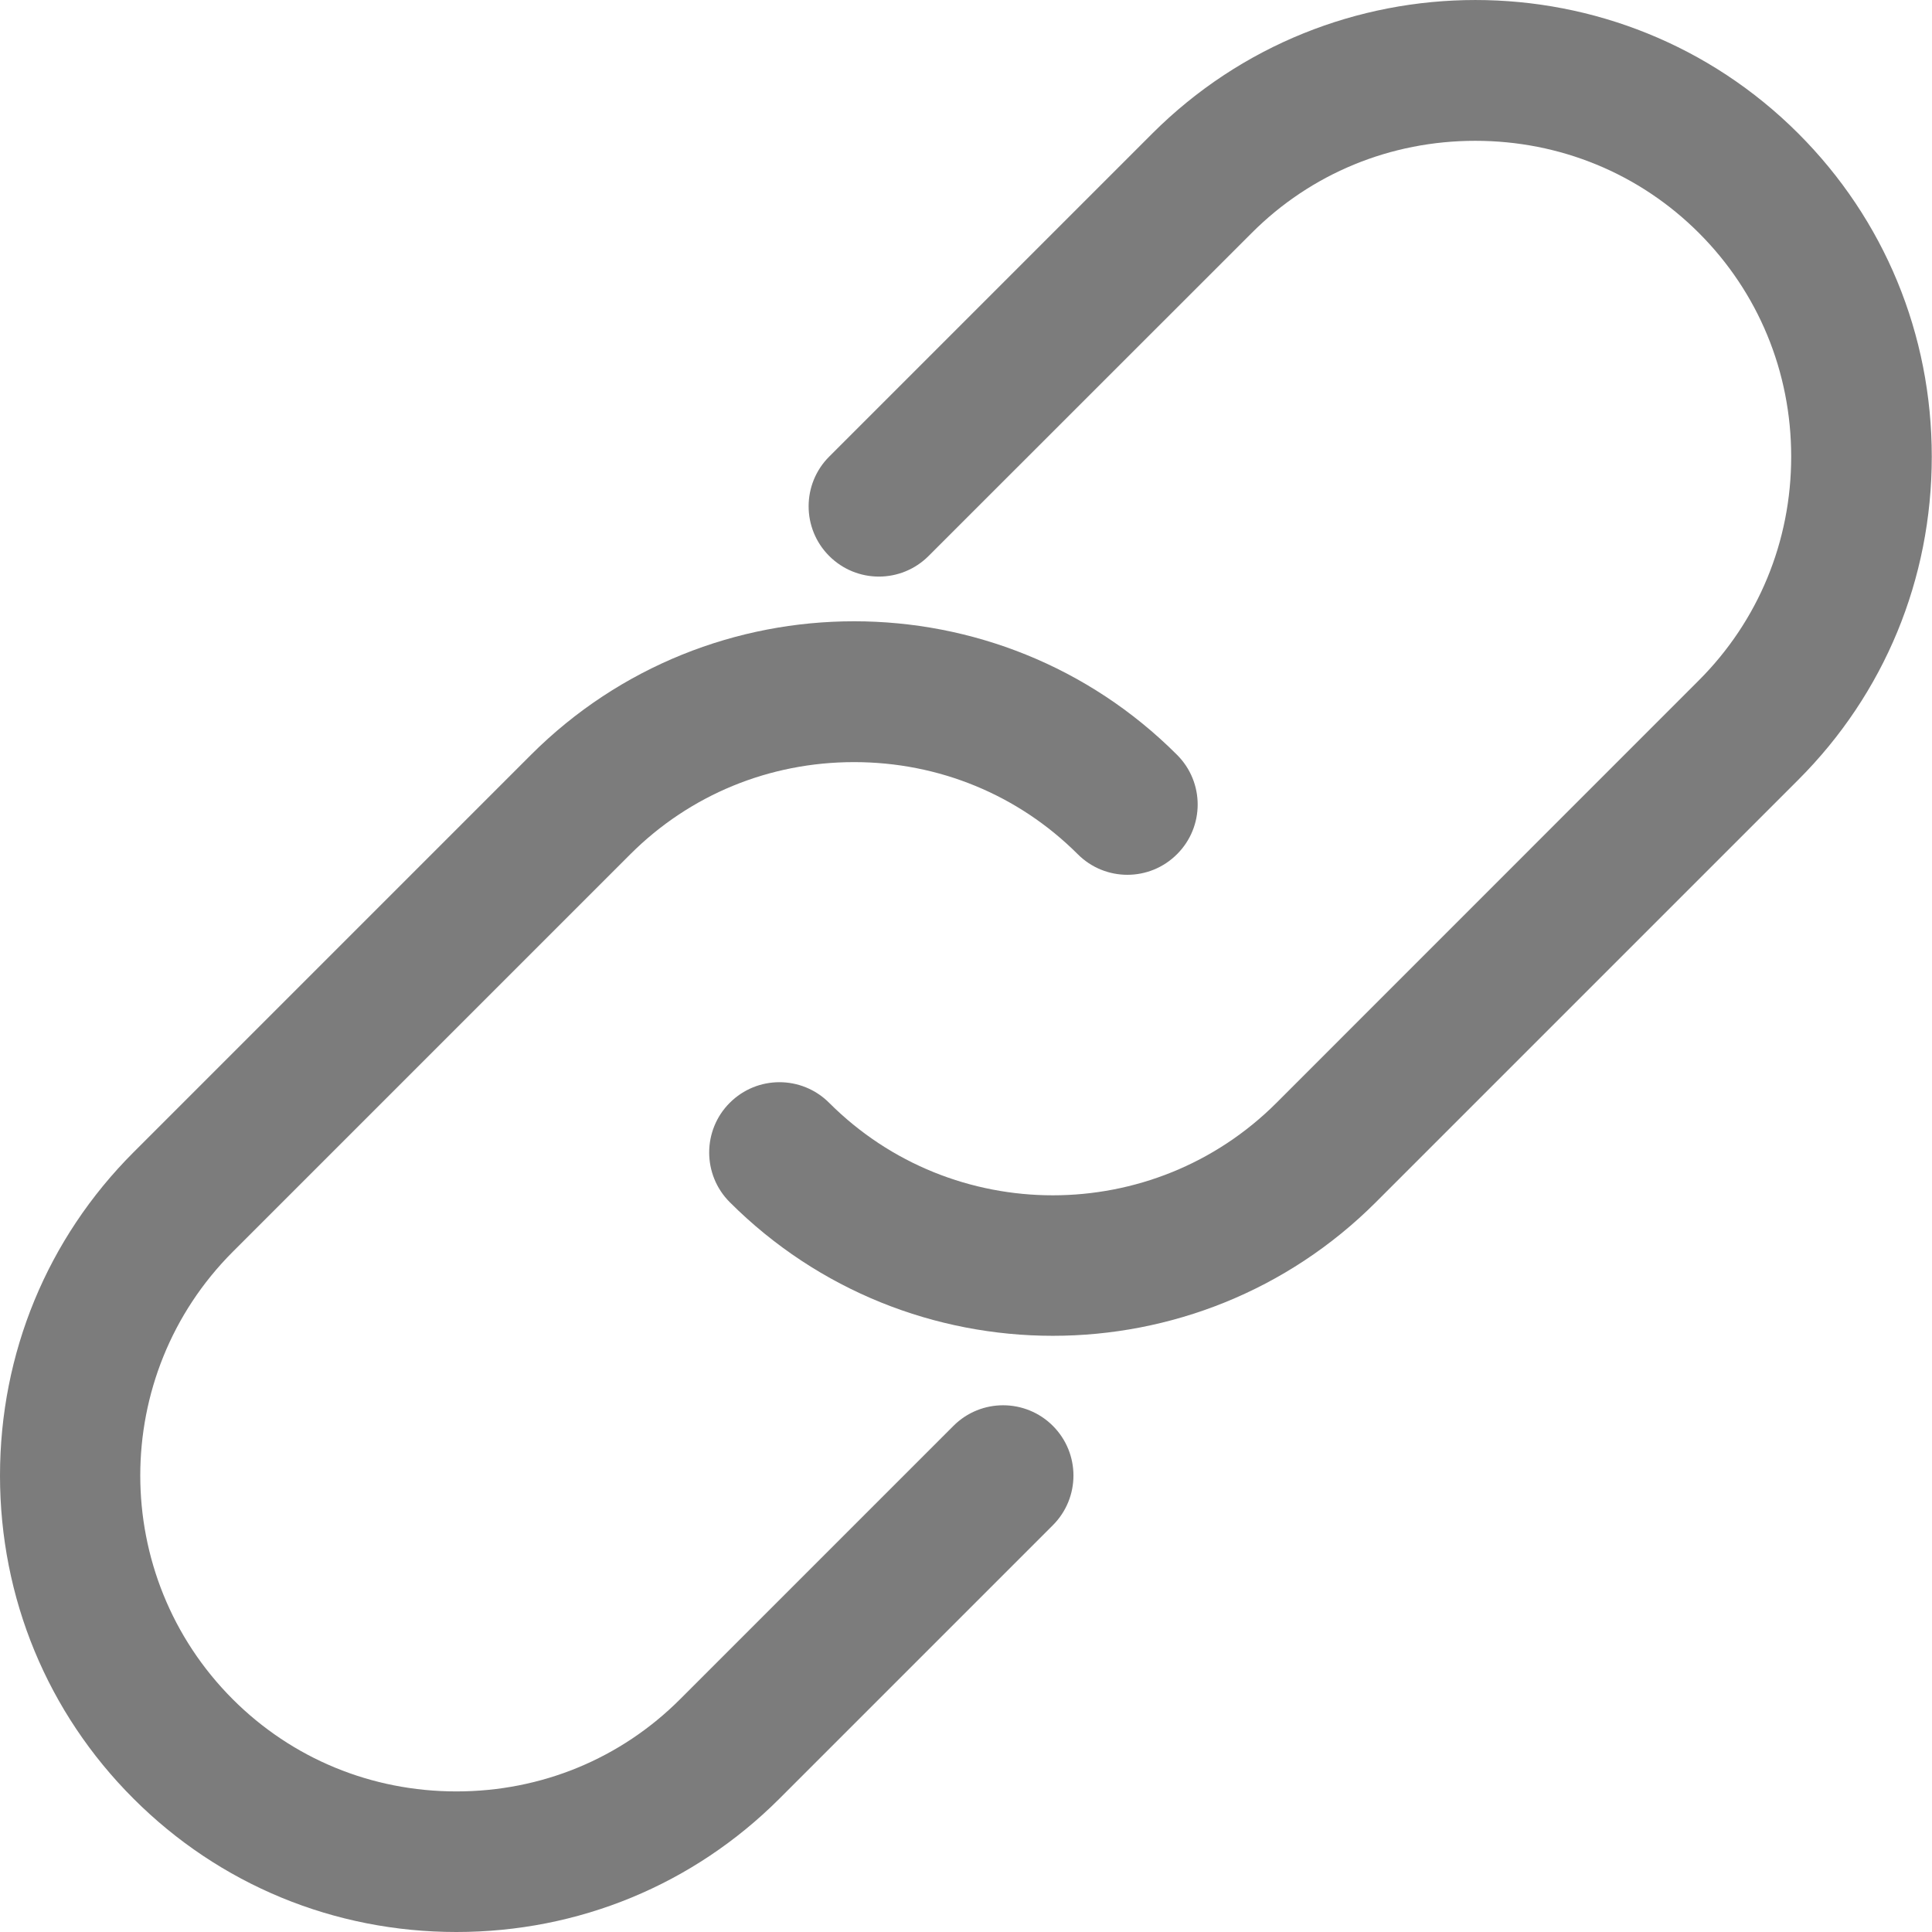
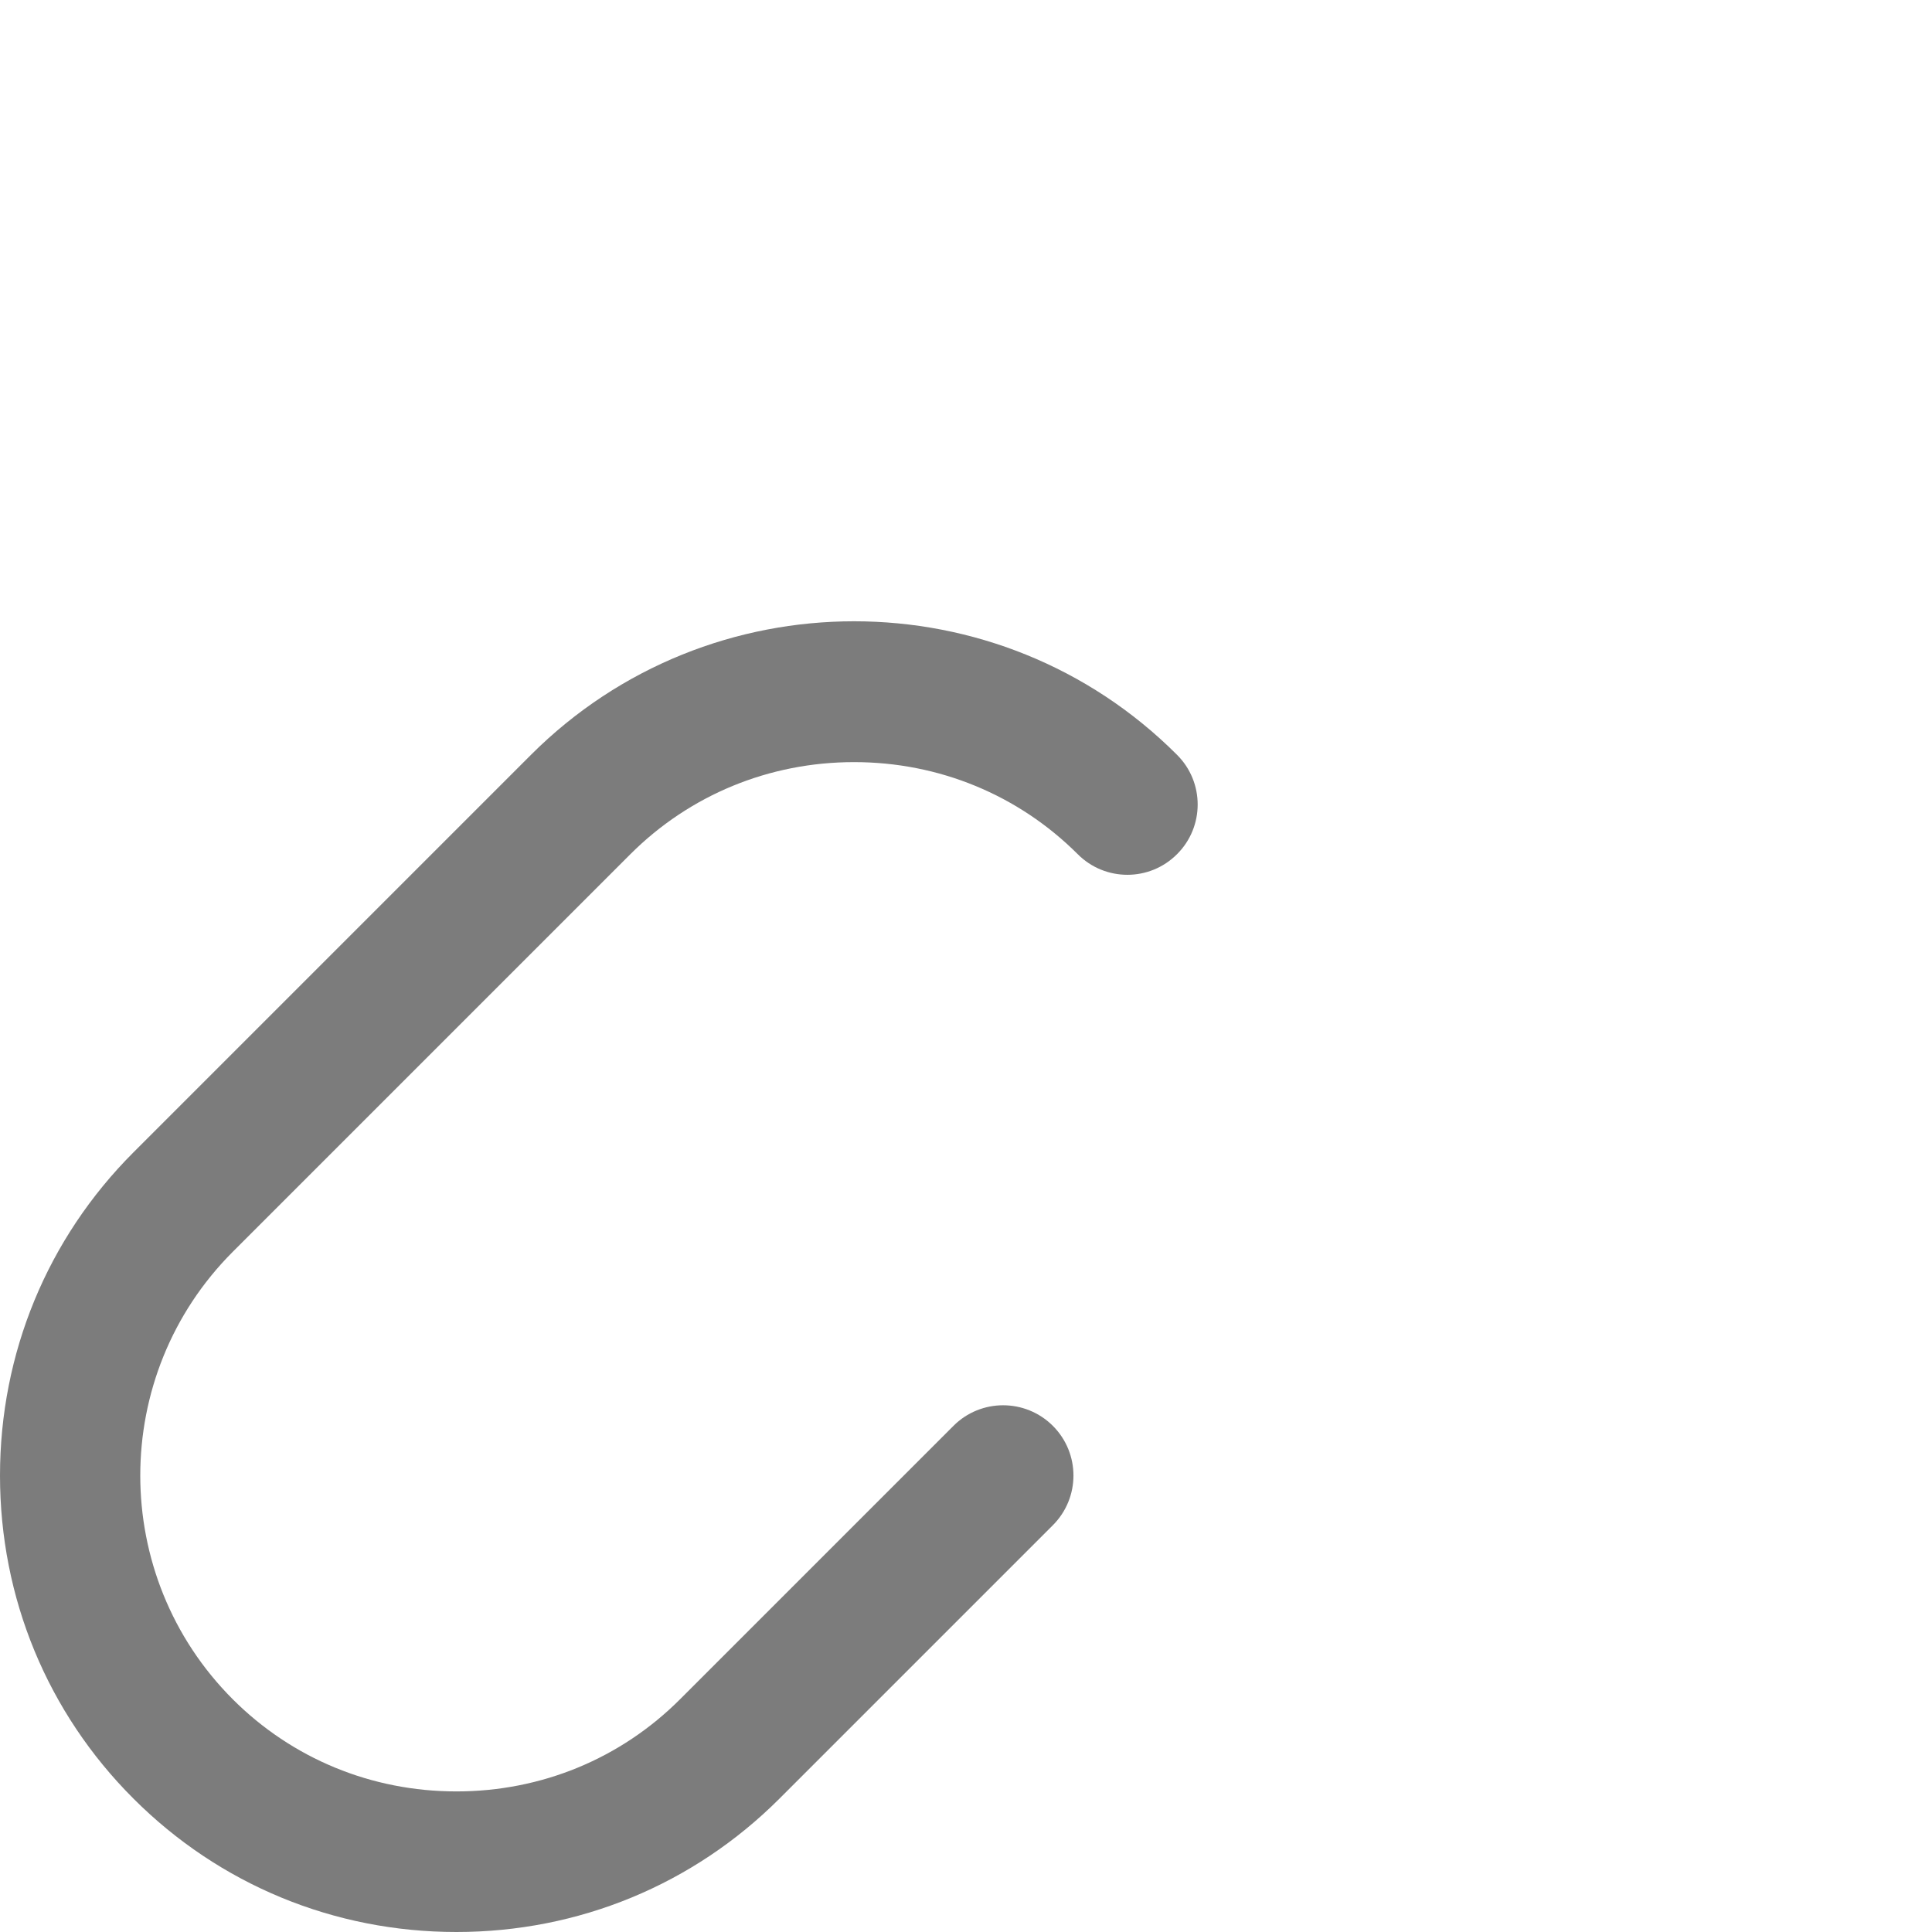
<svg xmlns="http://www.w3.org/2000/svg" width="17" height="17" viewBox="0 0 17 17" fill="none">
-   <path d="M15.824 1.175C14.257 -0.392 11.707 -0.391 10.139 1.175L7.296 4.018C7.055 4.259 7.055 4.651 7.296 4.892C7.538 5.134 7.929 5.134 8.171 4.892L11.014 2.05C11.536 1.527 12.235 1.239 12.981 1.239C13.727 1.239 14.426 1.527 14.949 2.05C15.472 2.573 15.761 3.272 15.761 4.018C15.761 4.764 15.472 5.463 14.949 5.986L11.232 9.704C10.147 10.789 8.381 10.789 7.296 9.704C7.054 9.462 6.663 9.462 6.421 9.704C6.18 9.945 6.18 10.337 6.421 10.578C7.205 11.362 8.235 11.754 9.264 11.754C10.293 11.754 11.323 11.362 12.107 10.578L15.824 6.861C16.581 6.104 16.998 5.095 16.998 4.018C16.998 2.941 16.581 1.932 15.824 1.175Z" fill="#7C7C7C" />
  <path d="M8.39 12.546L5.984 14.952C5.461 15.475 4.763 15.763 4.016 15.763C3.27 15.763 2.571 15.475 2.048 14.952C0.963 13.866 0.963 12.101 2.048 11.015L5.547 7.516C6.07 6.994 6.769 6.706 7.515 6.706C8.261 6.706 8.96 6.994 9.483 7.516C9.724 7.758 10.116 7.758 10.357 7.516C10.599 7.275 10.599 6.883 10.357 6.642C8.791 5.075 6.24 5.075 4.672 6.642L1.173 10.141C0.417 10.898 0 11.907 0 12.984C0 14.06 0.417 15.07 1.174 15.826C1.93 16.583 2.94 17 4.016 17C5.092 17 6.102 16.583 6.859 15.826L9.264 13.421C9.506 13.179 9.506 12.788 9.264 12.546C9.022 12.305 8.631 12.305 8.39 12.546Z" fill="#7C7C7C" />
</svg>